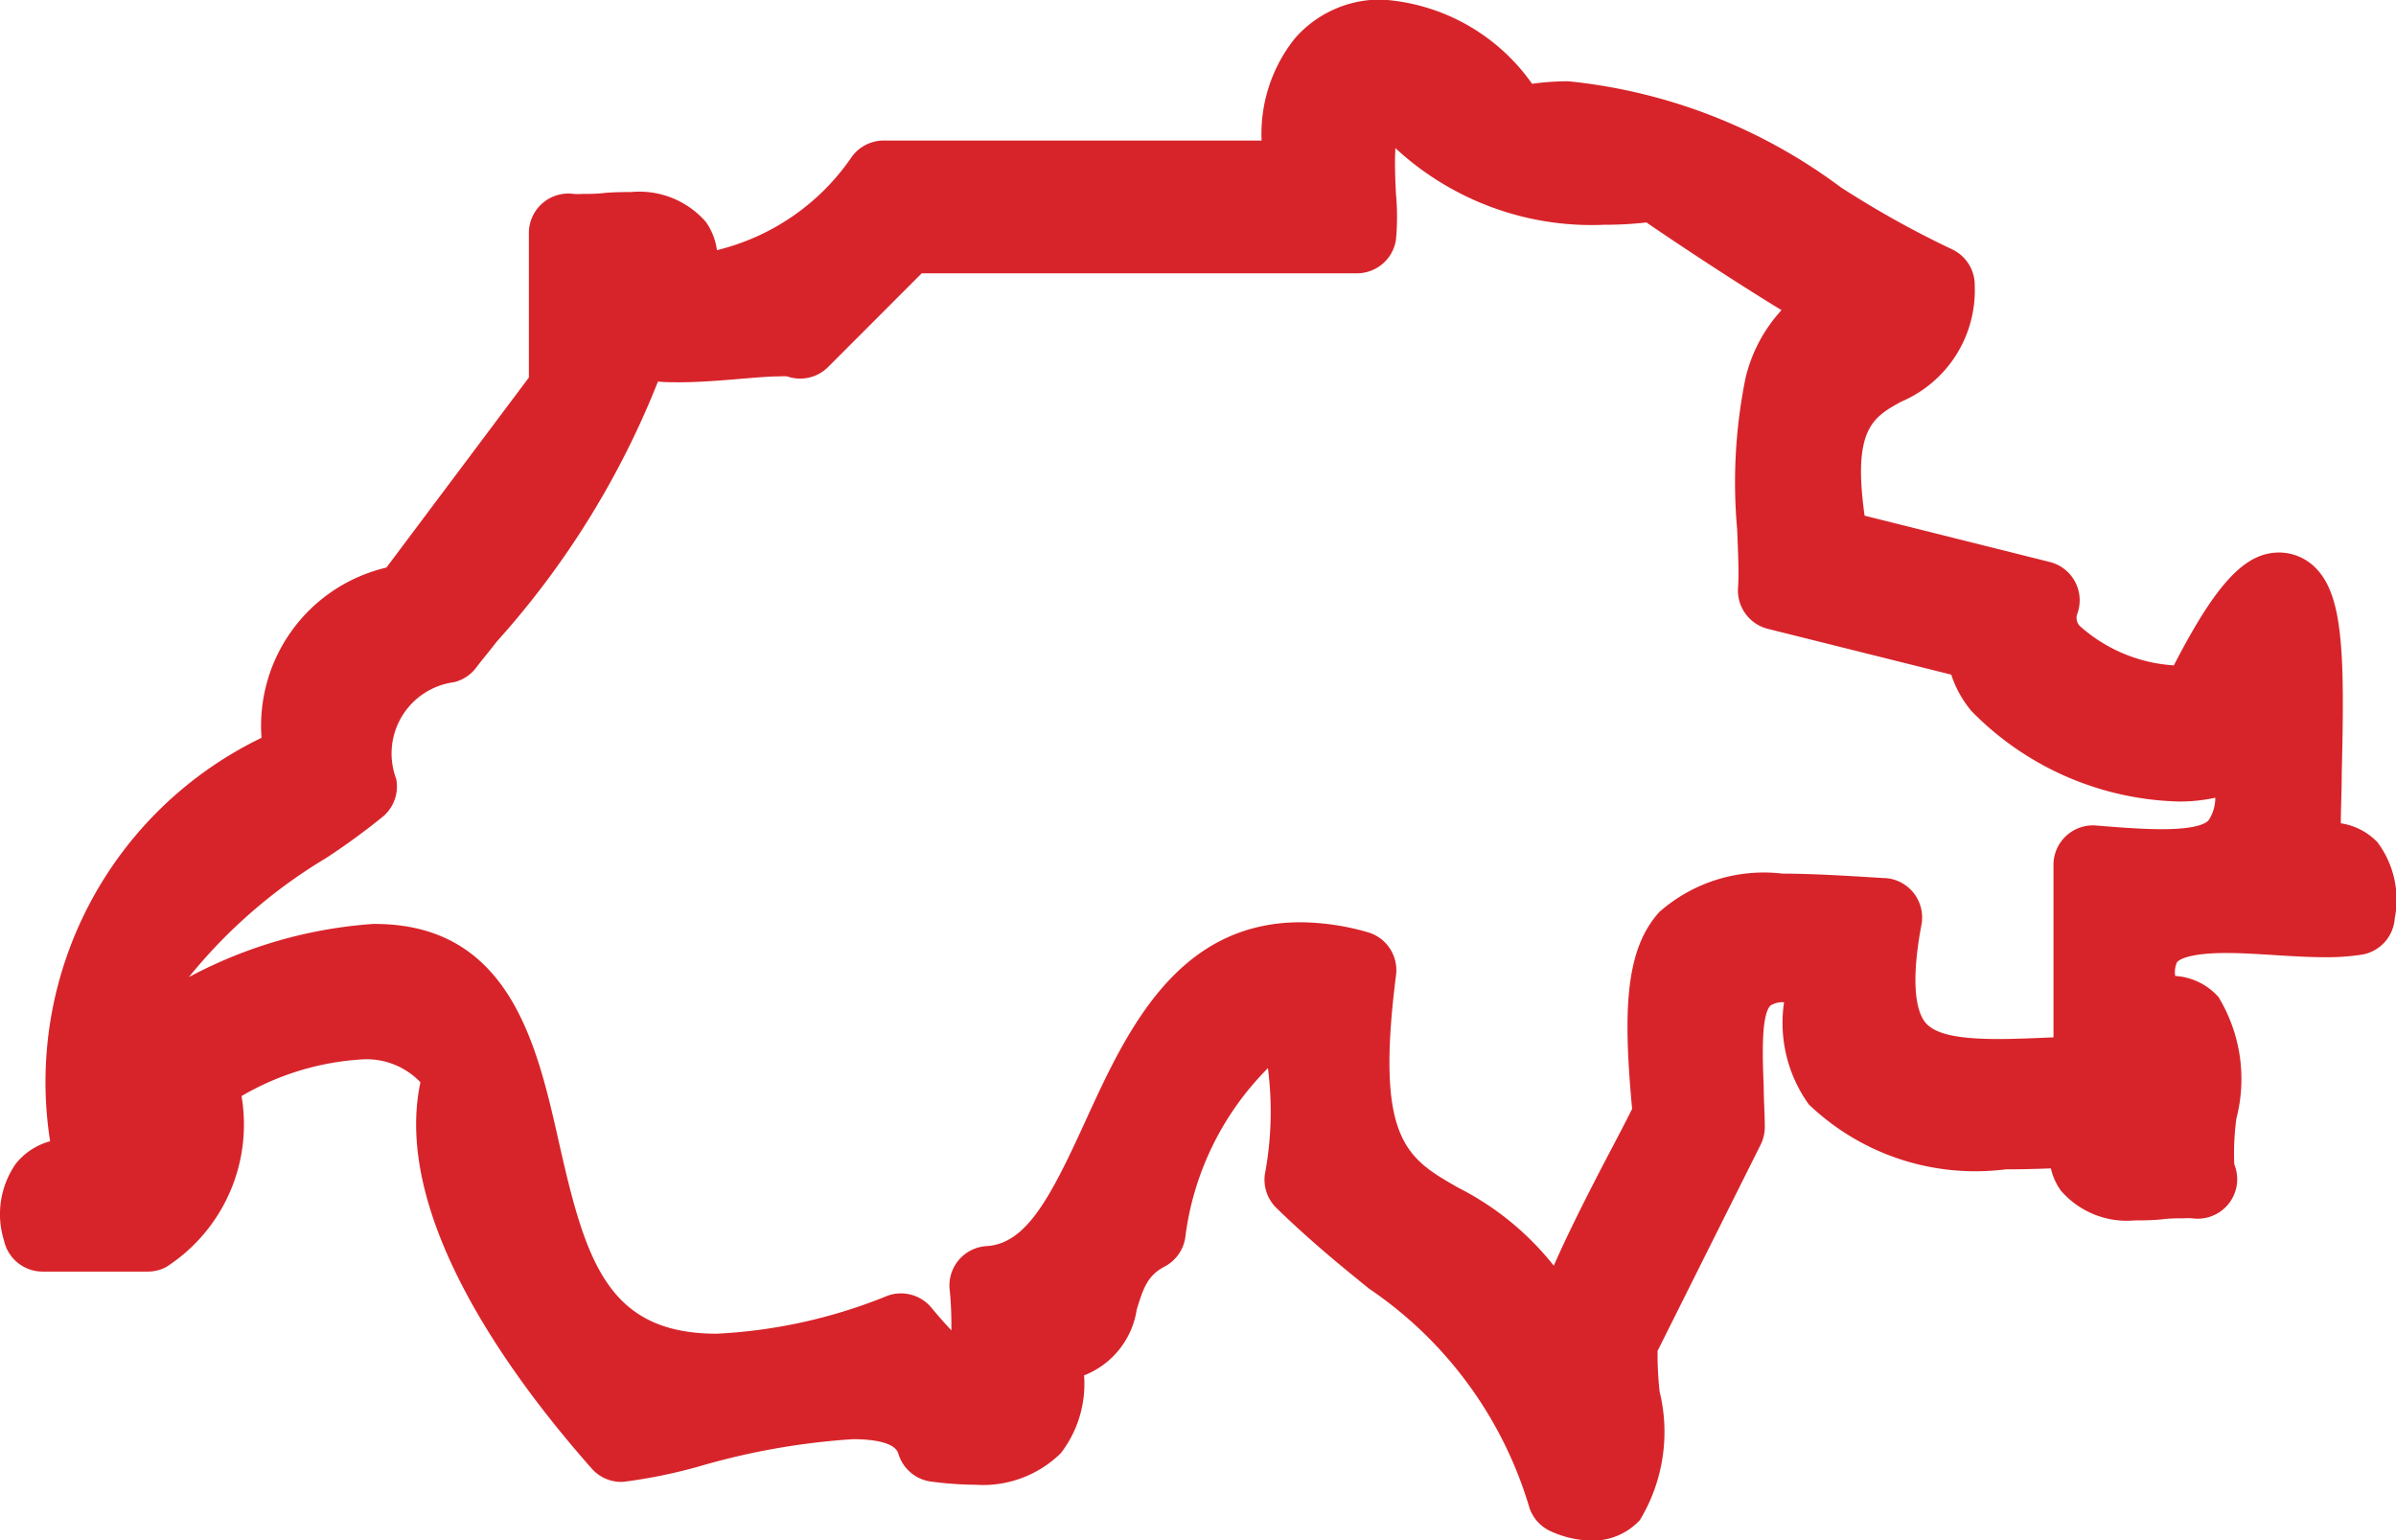
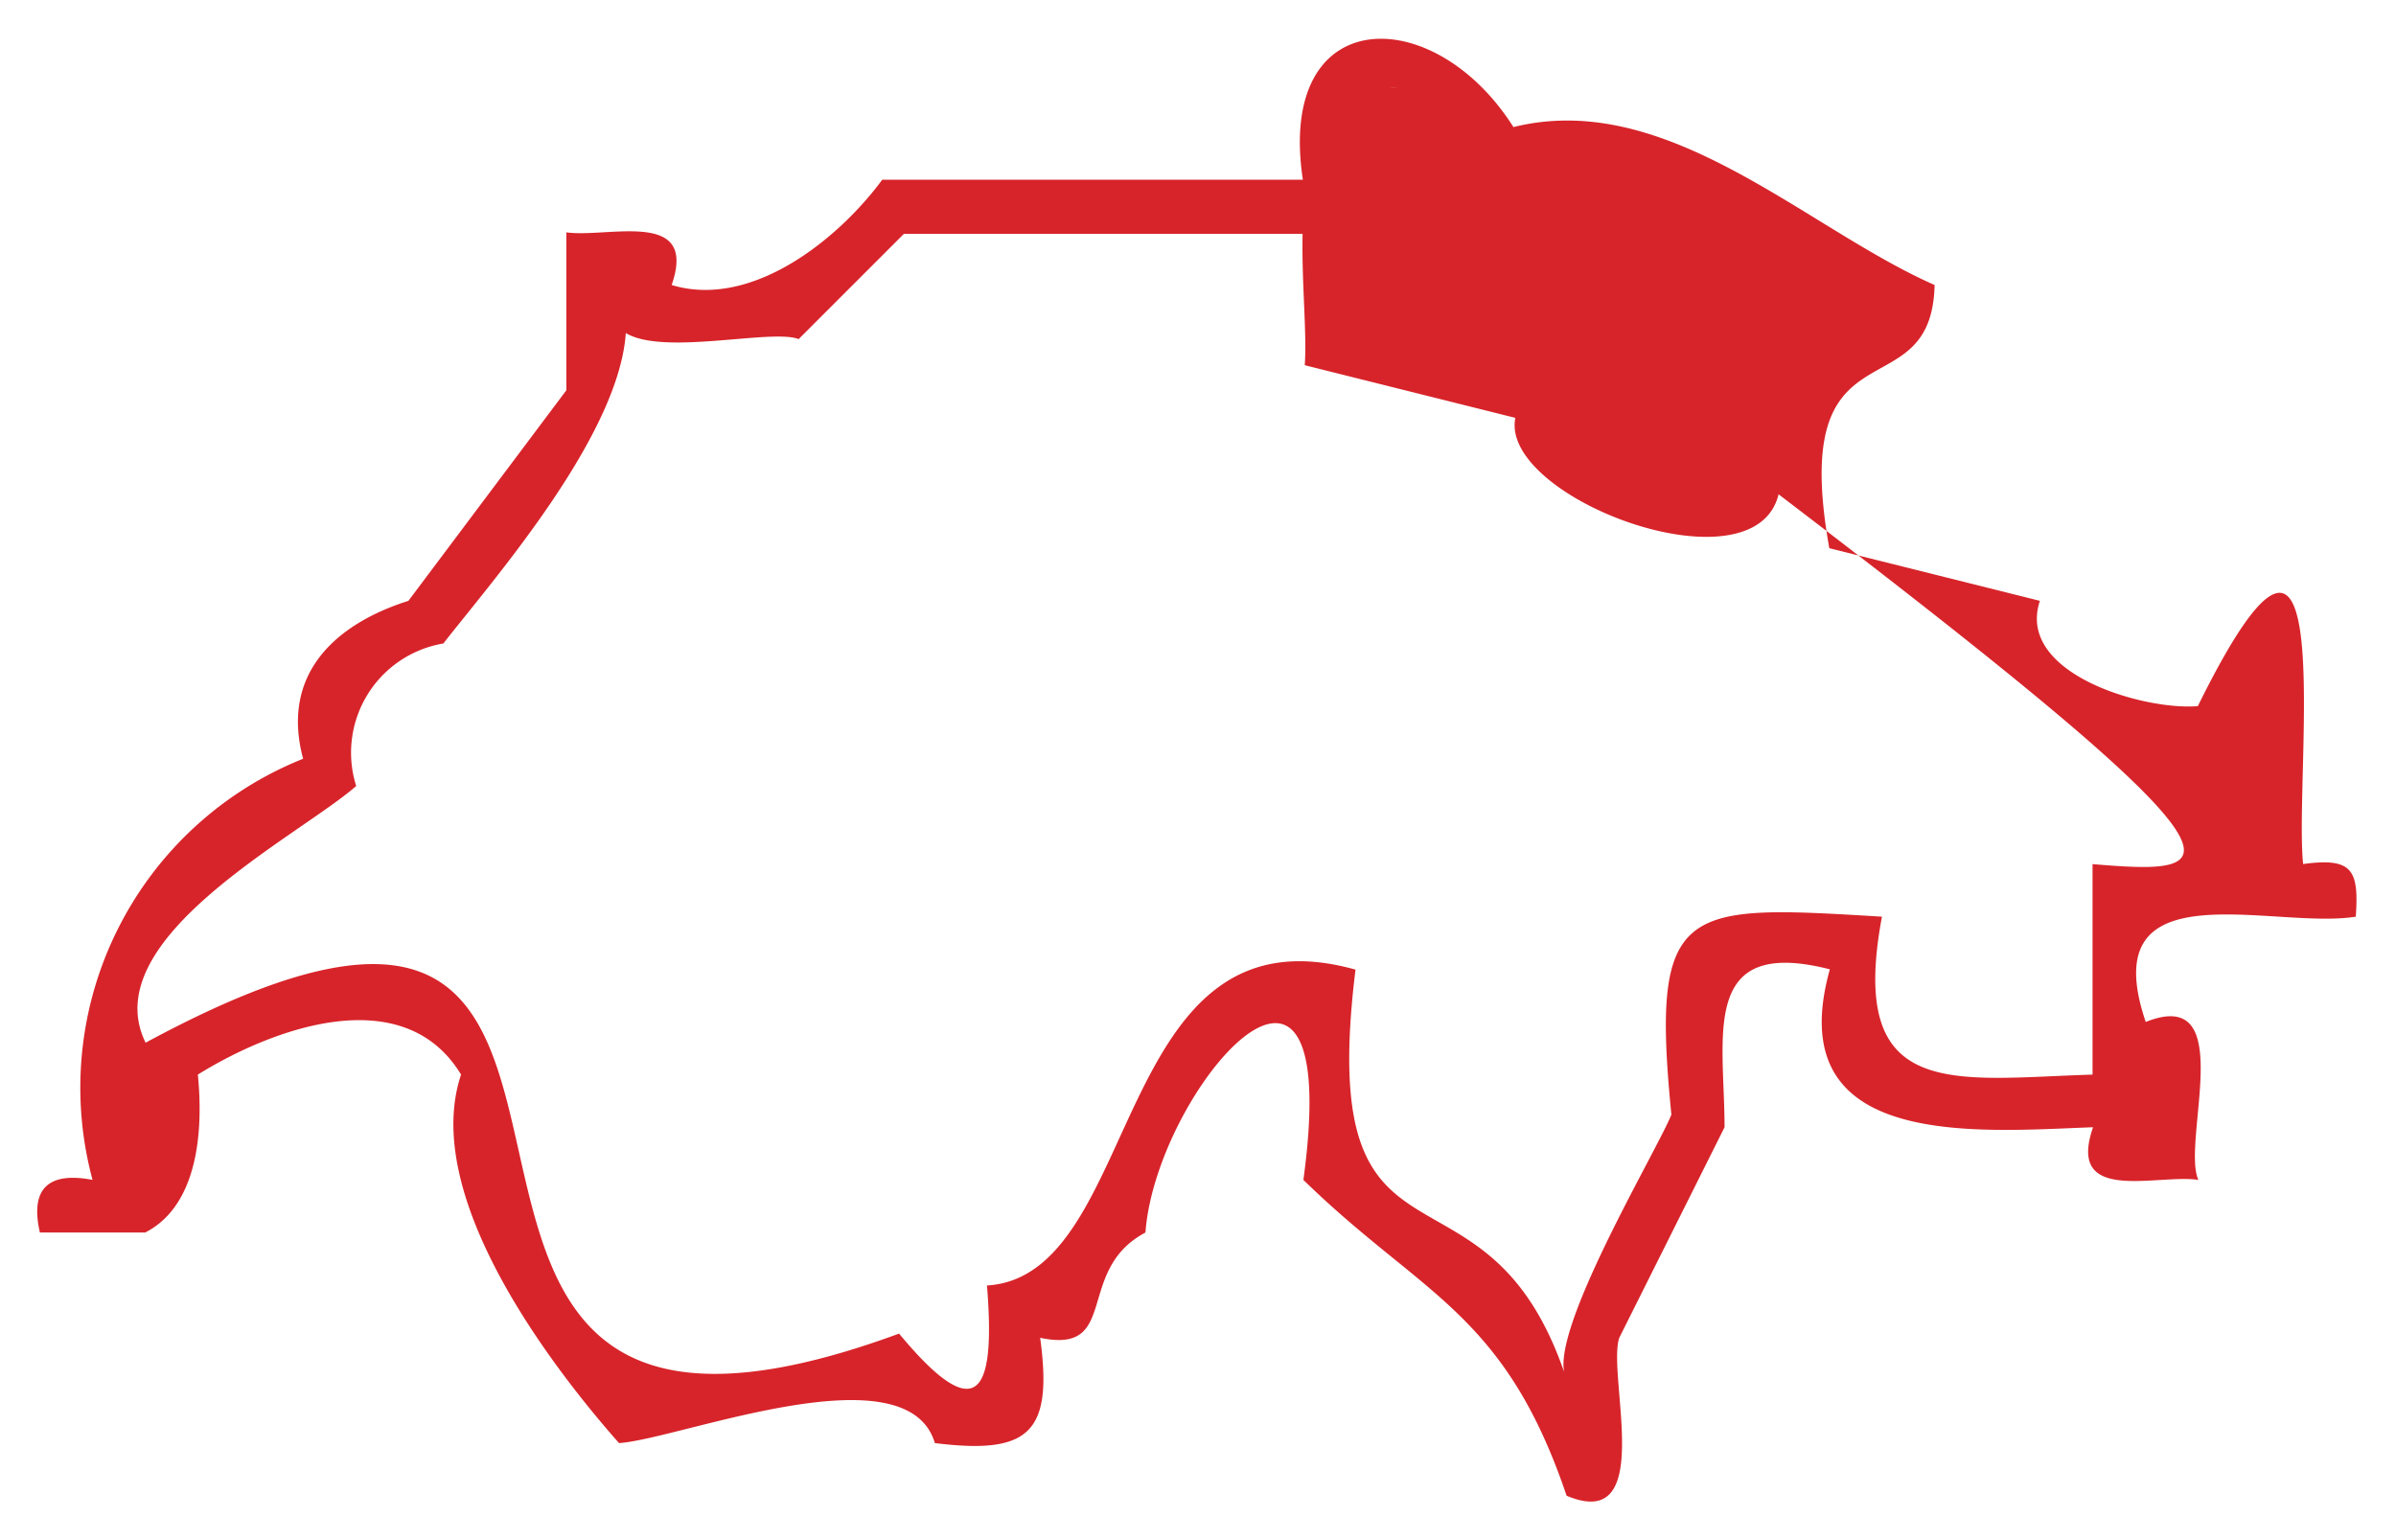
<svg xmlns="http://www.w3.org/2000/svg" width="22.756" height="14.632" viewBox="0 0 22.756 14.632">
  <g transform="translate(-281.804 -777.543)">
-     <path d="M304.178,786.25c.031-.444-.031-.564-.5-.5-.09-.861.379-4.295-1-1.5-.507.044-1.732-.308-1.5-1l-2-.5c-.4-2.229.971-1.263,1-2.5-1.222-.537-2.539-1.863-4-1.5-.76-1.2-2.253-1.18-2,.5h-3.995c-.419.569-1.242,1.23-2,1,.254-.73-.606-.444-1-.5v1.5l-1.5,2c-.7.222-1.215.7-1,1.5a3.364,3.364,0,0,0-2,4c-.4-.076-.6.064-.5.5h1c.517-.264.55-1.005.5-1.5.711-.442,1.954-.9,2.5,0-.379,1.132.81,2.718,1.5,3.5.571-.037,2.732-.9,3,0,.9.112,1.122-.1,1-1,.764.161.323-.642,1-1,.1-1.359,1.9-3.432,1.5-.5,1.126,1.1,1.907,1.249,2.5,3,.856.361.381-1.143.5-1.5l1-2c0-.863-.242-1.817,1-1.5-.481,1.725,1.408,1.539,2.5,1.5-.257.737.608.441,1,.5-.164-.366.389-1.855-.5-1.5C301.68,785.765,303.387,786.377,304.178,786.25Zm-2.5-.5v2c-1.327.041-2.331.262-2-1.5-1.889-.114-2.2-.138-2,1.88-.135.341-1.2,2.117-1,2.5-.758-2.288-2.391-.712-2-3.877-2.332-.653-2.011,2.911-3.5,3,.076.954-.049,1.406-.835.457-5.979,2.2-1.277-5.943-7.156-2.763-.486-.989,1.454-1.96,2-2.438a1.052,1.052,0,0,1,.828-1.354c.524-.674,2.074-2.421,1.669-3.391-.4.888,1.367.364,1.705.5l1-1h4.288c.052-.34-.2-1.388.4-1.39a2.383,2.383,0,0,0,2.444.89,16.55,16.55,0,0,0,2.031,1.249c-1.228.064-.828,1.866-.881,2.638l2,.5c-.153.761,2.271,1.672,2.5.726C303.37,785.8,302.992,785.861,301.681,785.751Z" fill="#d7242a" />
-     <path d="M296.915,792.176a.962.962,0,0,1-.375-.085.375.375,0,0,1-.21-.226,3.821,3.821,0,0,0-1.525-2.083c-.261-.212-.557-.452-.878-.765a.375.375,0,0,1-.11-.32,3.222,3.222,0,0,0,.029-1.008,2.761,2.761,0,0,0-.782,1.585.375.375,0,0,1-.2.3c-.161.085-.2.2-.264.408a.8.8,0,0,1-.5.625,1.077,1.077,0,0,1-.221.739,1.053,1.053,0,0,1-.806.3,3.451,3.451,0,0,1-.424-.03.375.375,0,0,1-.313-.266c-.035-.119-.285-.137-.431-.137a6.735,6.735,0,0,0-1.446.254,4.873,4.873,0,0,1-.735.151.372.372,0,0,1-.3-.126c-.739-.835-1.9-2.386-1.627-3.669a.705.705,0,0,0-.559-.217,2.565,2.565,0,0,0-1.14.348,1.61,1.61,0,0,1-.719,1.626.375.375,0,0,1-.171.041h-1a.375.375,0,0,1-.366-.295.838.838,0,0,1,.114-.732.63.63,0,0,1,.324-.211,3.63,3.63,0,0,1,2.008-3.832,1.543,1.543,0,0,1,1.186-1.617l1.353-1.805v-1.373a.375.375,0,0,1,.427-.371.6.6,0,0,0,.08,0c.058,0,.128,0,.2-.008s.175-.01.264-.01a.838.838,0,0,1,.71.284.6.6,0,0,1,.105.268,2.169,2.169,0,0,0,1.282-.888.375.375,0,0,1,.3-.153h3.591a1.452,1.452,0,0,1,.315-.969,1.074,1.074,0,0,1,.83-.37,1.89,1.89,0,0,1,1.424.8,2.49,2.49,0,0,1,.344-.024,5.191,5.191,0,0,1,2.588,1.007,9.182,9.182,0,0,0,1.048.585.375.375,0,0,1,.224.352,1.148,1.148,0,0,1-.7,1.1c-.265.147-.462.256-.346,1.082l1.759.44a.375.375,0,0,1,.264.484.113.113,0,0,0,.019.122,1.479,1.479,0,0,0,.895.376c.406-.787.679-1.072,1-1.072a.488.488,0,0,1,.351.151c.257.264.272.818.244,1.932,0,.174-.009.343-.009.489a.607.607,0,0,1,.348.18.912.912,0,0,1,.164.724.375.375,0,0,1-.315.344,2.181,2.181,0,0,1-.345.024c-.154,0-.32-.01-.479-.02s-.317-.02-.462-.02c-.393,0-.461.079-.467.088a.228.228,0,0,0-.017.13.6.6,0,0,1,.411.2,1.5,1.5,0,0,1,.17,1.155,2.469,2.469,0,0,0-.02.434.375.375,0,0,1-.4.513.571.571,0,0,0-.08,0c-.059,0-.129,0-.2.009s-.176.011-.267.011a.828.828,0,0,1-.7-.283.593.593,0,0,1-.095-.211c-.138.005-.283.009-.429.009a2.288,2.288,0,0,1-1.87-.617,1.326,1.326,0,0,1-.235-.97.212.212,0,0,0-.13.032c-.09.094-.074.5-.063.771,0,.125.01.253.01.383a.375.375,0,0,1-.04.168l-.978,1.957a3.252,3.252,0,0,0,.019.386,1.617,1.617,0,0,1-.187,1.221A.606.606,0,0,1,296.915,792.176Zm-11.553-5.857c1.284,0,1.542,1.149,1.75,2.072.254,1.129.462,1.82,1.5,1.82a4.927,4.927,0,0,0,1.62-.36.375.375,0,0,1,.418.113c.075.09.138.161.19.215,0-.1,0-.229-.018-.4a.375.375,0,0,1,.352-.4c.379-.022.608-.463.939-1.188.385-.841.863-1.888,2.045-1.888a2.364,2.364,0,0,1,.634.094.375.375,0,0,1,.271.407c-.2,1.571.1,1.74.592,2.021a2.733,2.733,0,0,1,.906.74c.136-.31.322-.68.555-1.123.075-.142.146-.279.189-.367-.087-.933-.066-1.512.259-1.87a1.5,1.5,0,0,1,1.169-.364c.268,0,.588.019.959.042h.015a.375.375,0,0,1,.346.444c-.118.626-.027.85.037.928.09.109.3.157.693.157.16,0,.337-.008.524-.016v-1.638a.375.375,0,0,1,.406-.374c.215.018.439.035.624.035.3,0,.409-.046.443-.085a.387.387,0,0,0,.064-.214,1.571,1.571,0,0,1-.349.036,2.853,2.853,0,0,1-1.965-.857,1.03,1.03,0,0,1-.194-.348l-1.742-.435a.375.375,0,0,1-.283-.39c.01-.14,0-.34-.008-.551a4.984,4.984,0,0,1,.078-1.436,1.44,1.44,0,0,1,.343-.65c-.492-.3-1.044-.669-1.283-.833a3.541,3.541,0,0,1-.4.022,2.743,2.743,0,0,1-1.984-.728c-.009.148,0,.331.005.432a2.327,2.327,0,0,1,0,.439.375.375,0,0,1-.371.318h-4.133l-.889.89a.375.375,0,0,1-.389.089.578.578,0,0,0-.072,0c-.1,0-.235.012-.38.024-.18.015-.385.032-.575.032-.07,0-.135,0-.2-.007a8.213,8.213,0,0,1-1.53,2.469c-.077.1-.145.18-.2.253a.375.375,0,0,1-.208.134.683.683,0,0,0-.548.918.375.375,0,0,1-.121.354,6.476,6.476,0,0,1-.548.4,4.931,4.931,0,0,0-1.3,1.129A4.339,4.339,0,0,1,285.362,786.318Zm-2.305,2.554h.038c.292-.231.255-.87.233-1.079a.375.375,0,0,1-.332-.039,4.8,4.8,0,0,0,.076.931A.375.375,0,0,1,283.057,788.872Zm18.974-.489h.043c.062,0,.131,0,.2-.008.005-.087.014-.179.023-.274a3.781,3.781,0,0,0,.025-.505l-.005,0a.375.375,0,0,1-.264.006v.145a.374.374,0,0,1-.1.249l.022.027a.375.375,0,0,1,.053.346Z" fill="#d7242a" />
+     <path d="M304.178,786.25c.031-.444-.031-.564-.5-.5-.09-.861.379-4.295-1-1.5-.507.044-1.732-.308-1.5-1l-2-.5c-.4-2.229.971-1.263,1-2.5-1.222-.537-2.539-1.863-4-1.5-.76-1.2-2.253-1.18-2,.5h-3.995c-.419.569-1.242,1.23-2,1,.254-.73-.606-.444-1-.5v1.5l-1.5,2c-.7.222-1.215.7-1,1.5a3.364,3.364,0,0,0-2,4c-.4-.076-.6.064-.5.5h1c.517-.264.55-1.005.5-1.5.711-.442,1.954-.9,2.5,0-.379,1.132.81,2.718,1.5,3.5.571-.037,2.732-.9,3,0,.9.112,1.122-.1,1-1,.764.161.323-.642,1-1,.1-1.359,1.9-3.432,1.5-.5,1.126,1.1,1.907,1.249,2.5,3,.856.361.381-1.143.5-1.5l1-2c0-.863-.242-1.817,1-1.5-.481,1.725,1.408,1.539,2.5,1.5-.257.737.608.441,1,.5-.164-.366.389-1.855-.5-1.5C301.68,785.765,303.387,786.377,304.178,786.25Zm-2.5-.5v2c-1.327.041-2.331.262-2-1.5-1.889-.114-2.2-.138-2,1.88-.135.341-1.2,2.117-1,2.5-.758-2.288-2.391-.712-2-3.877-2.332-.653-2.011,2.911-3.5,3,.076.954-.049,1.406-.835.457-5.979,2.2-1.277-5.943-7.156-2.763-.486-.989,1.454-1.96,2-2.438a1.052,1.052,0,0,1,.828-1.354c.524-.674,2.074-2.421,1.669-3.391-.4.888,1.367.364,1.705.5l1-1h4.288c.052-.34-.2-1.388.4-1.39c-1.228.064-.828,1.866-.881,2.638l2,.5c-.153.761,2.271,1.672,2.5.726C303.37,785.8,302.992,785.861,301.681,785.751Z" fill="#d7242a" />
  </g>
</svg>